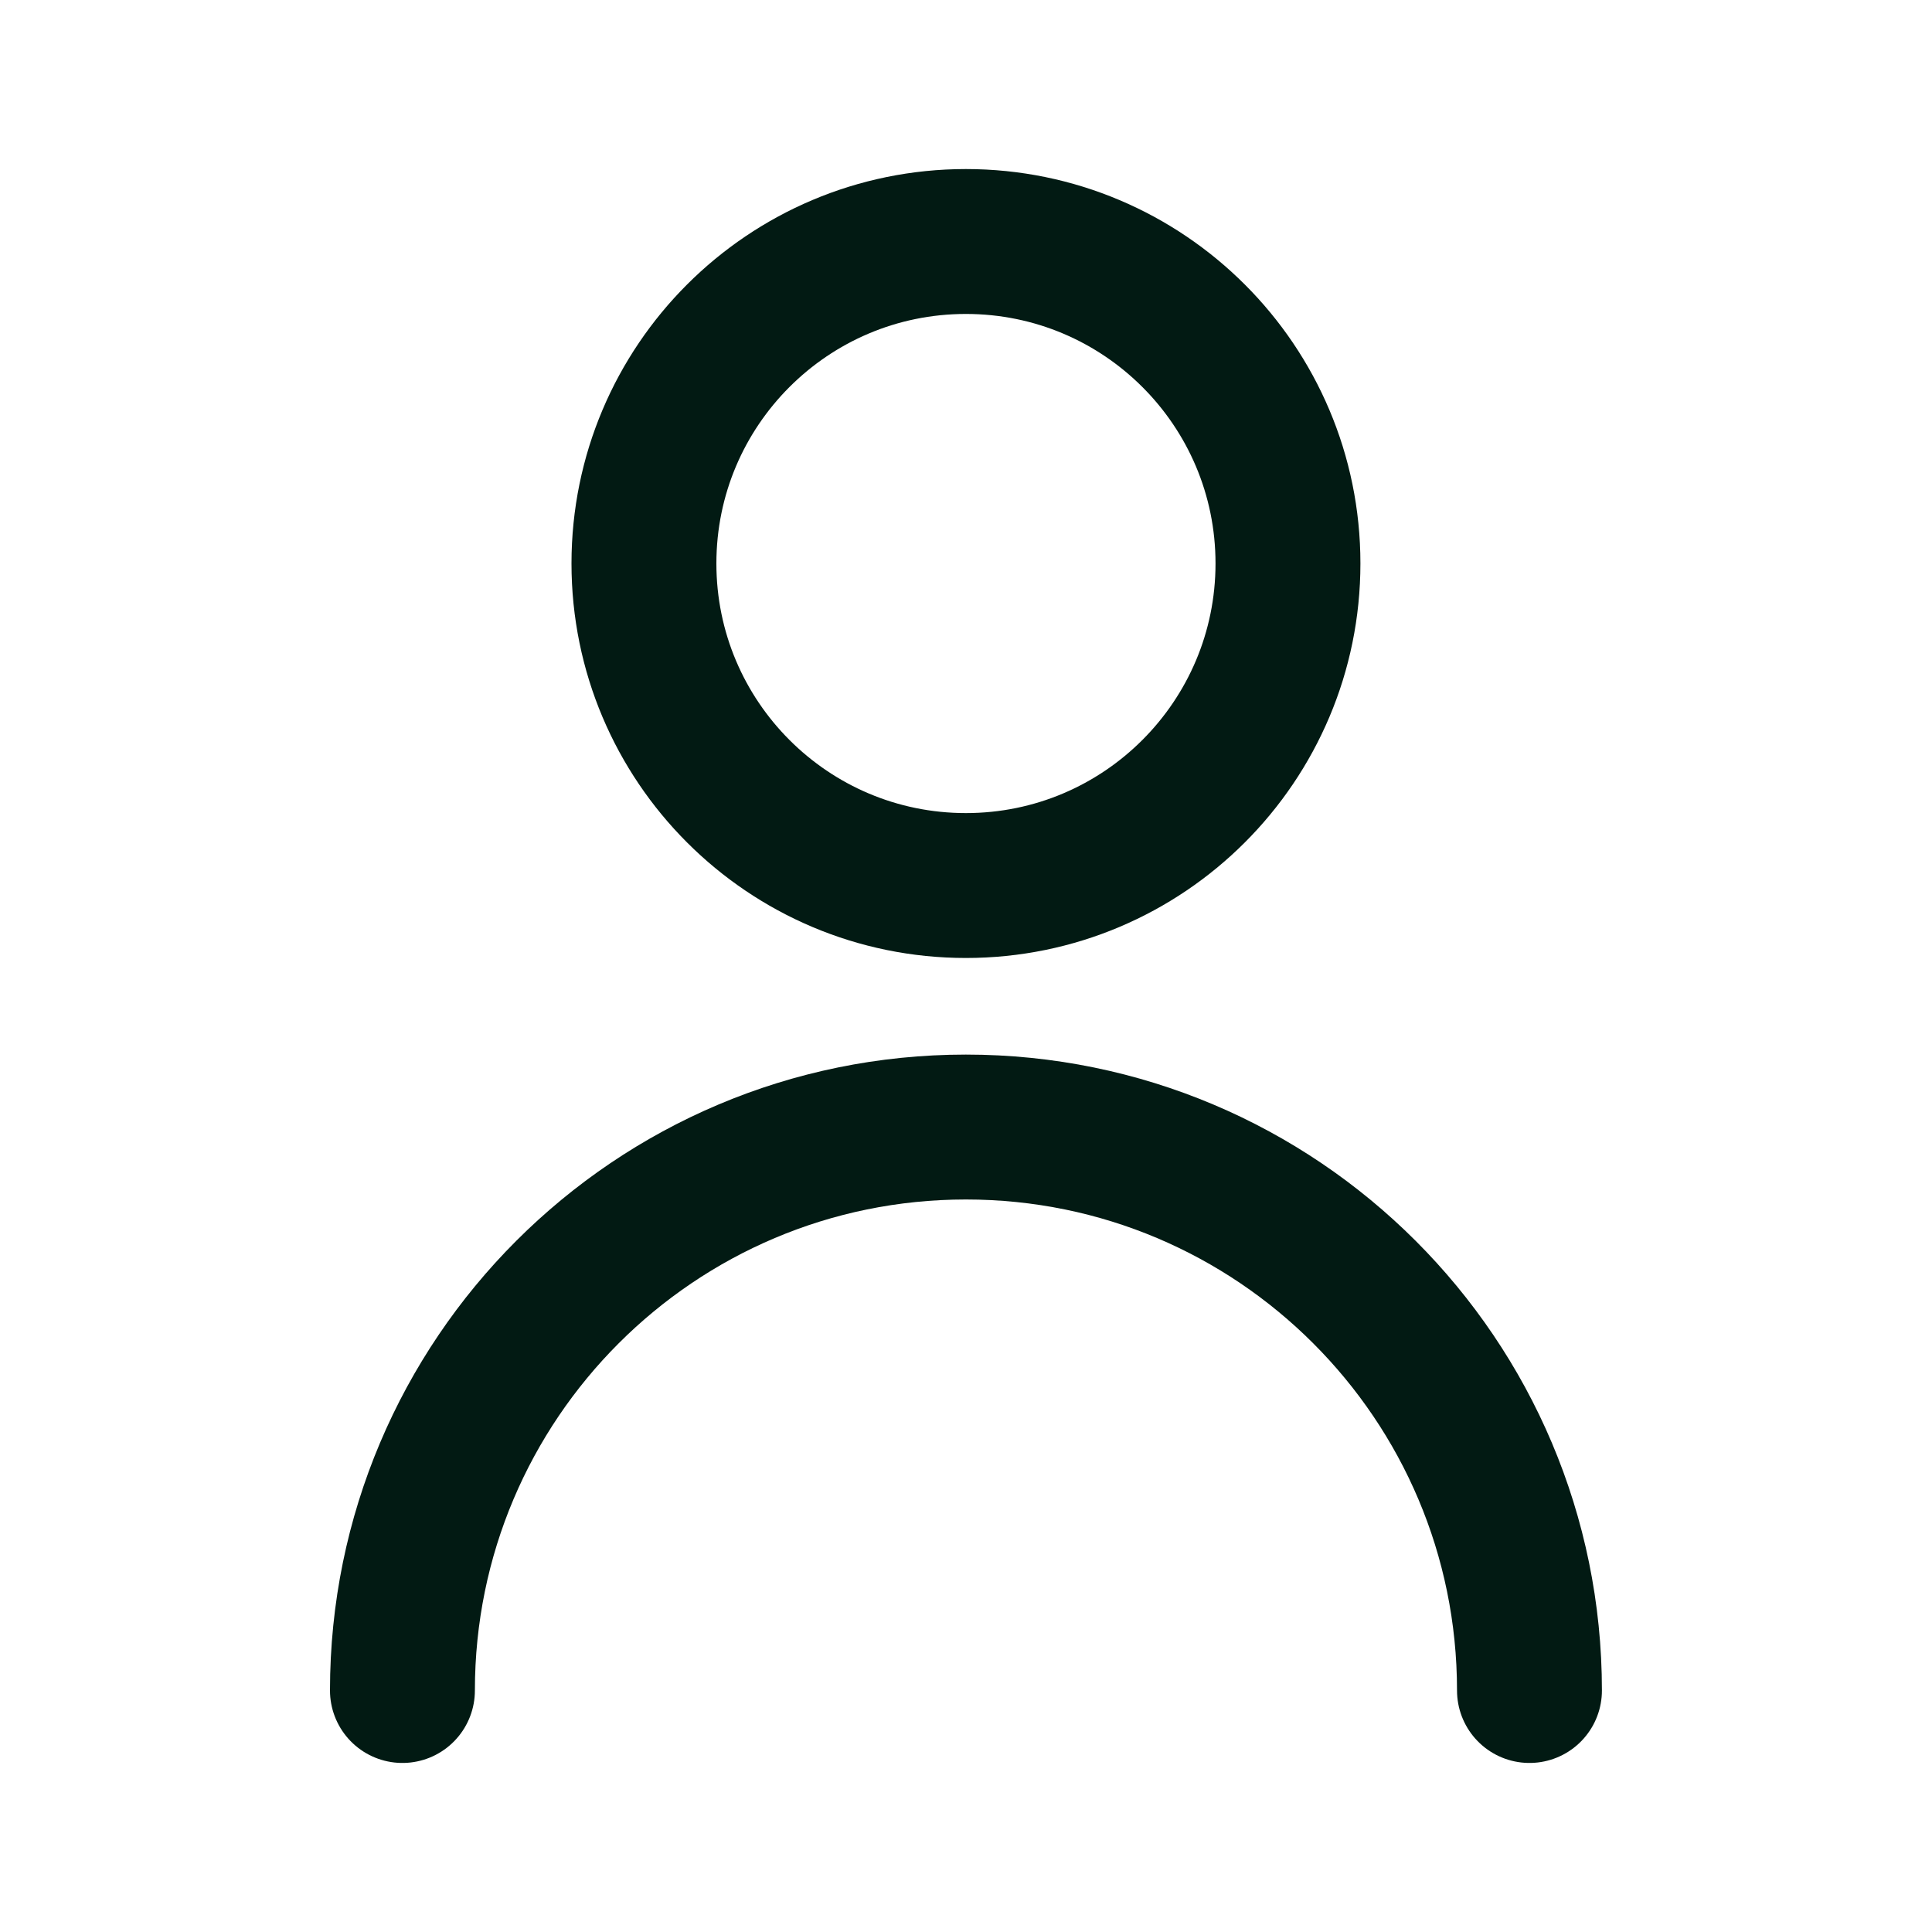
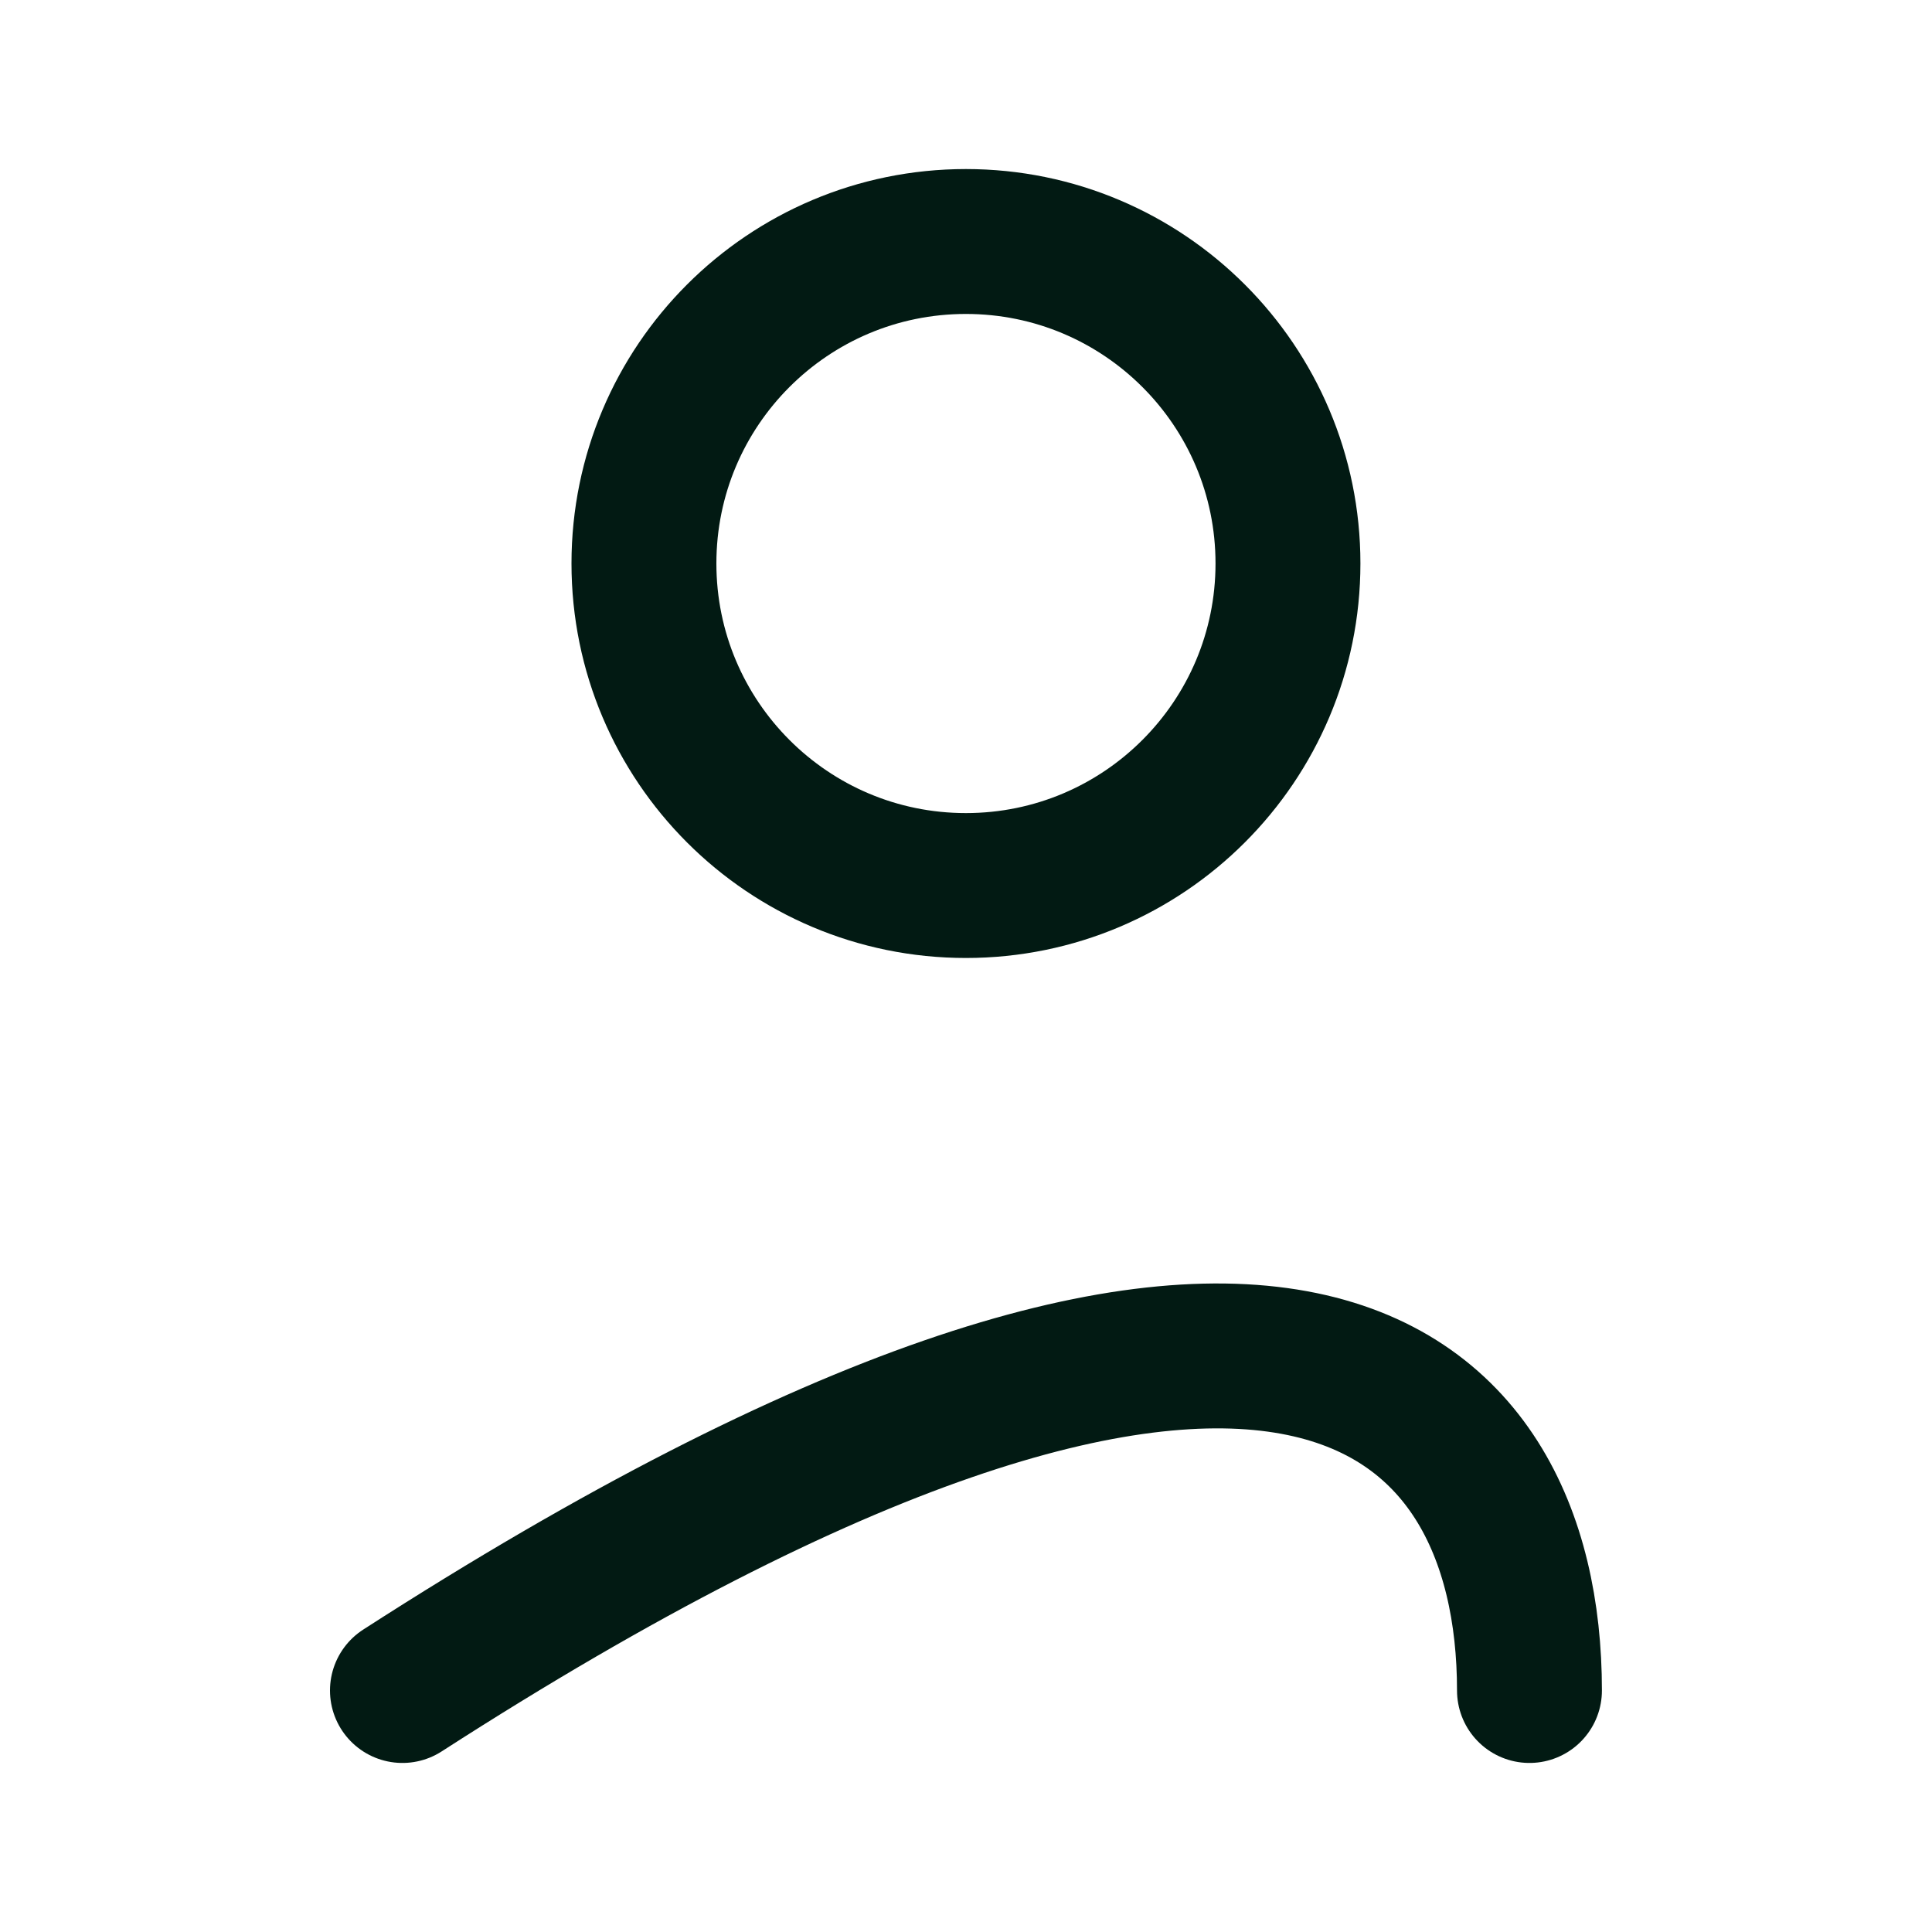
<svg xmlns="http://www.w3.org/2000/svg" width="20" height="20" viewBox="0 0 20 20" fill="none">
-   <path d="M4.166 17.5C4.166 14.278 6.778 11.667 9.999 11.667C13.221 11.667 15.833 14.278 15.833 17.5M13.333 5.833C13.333 7.674 11.84 9.167 9.999 9.167C8.158 9.167 6.666 7.674 6.666 5.833C6.666 3.992 8.158 2.5 9.999 2.5C11.84 2.5 13.333 3.992 13.333 5.833Z" stroke="#021A13" stroke-width="1.5" stroke-linecap="round" stroke-linejoin="round" />
+   <path d="M4.166 17.5C13.221 11.667 15.833 14.278 15.833 17.5M13.333 5.833C13.333 7.674 11.84 9.167 9.999 9.167C8.158 9.167 6.666 7.674 6.666 5.833C6.666 3.992 8.158 2.5 9.999 2.5C11.84 2.5 13.333 3.992 13.333 5.833Z" stroke="#021A13" stroke-width="1.5" stroke-linecap="round" stroke-linejoin="round" />
</svg>